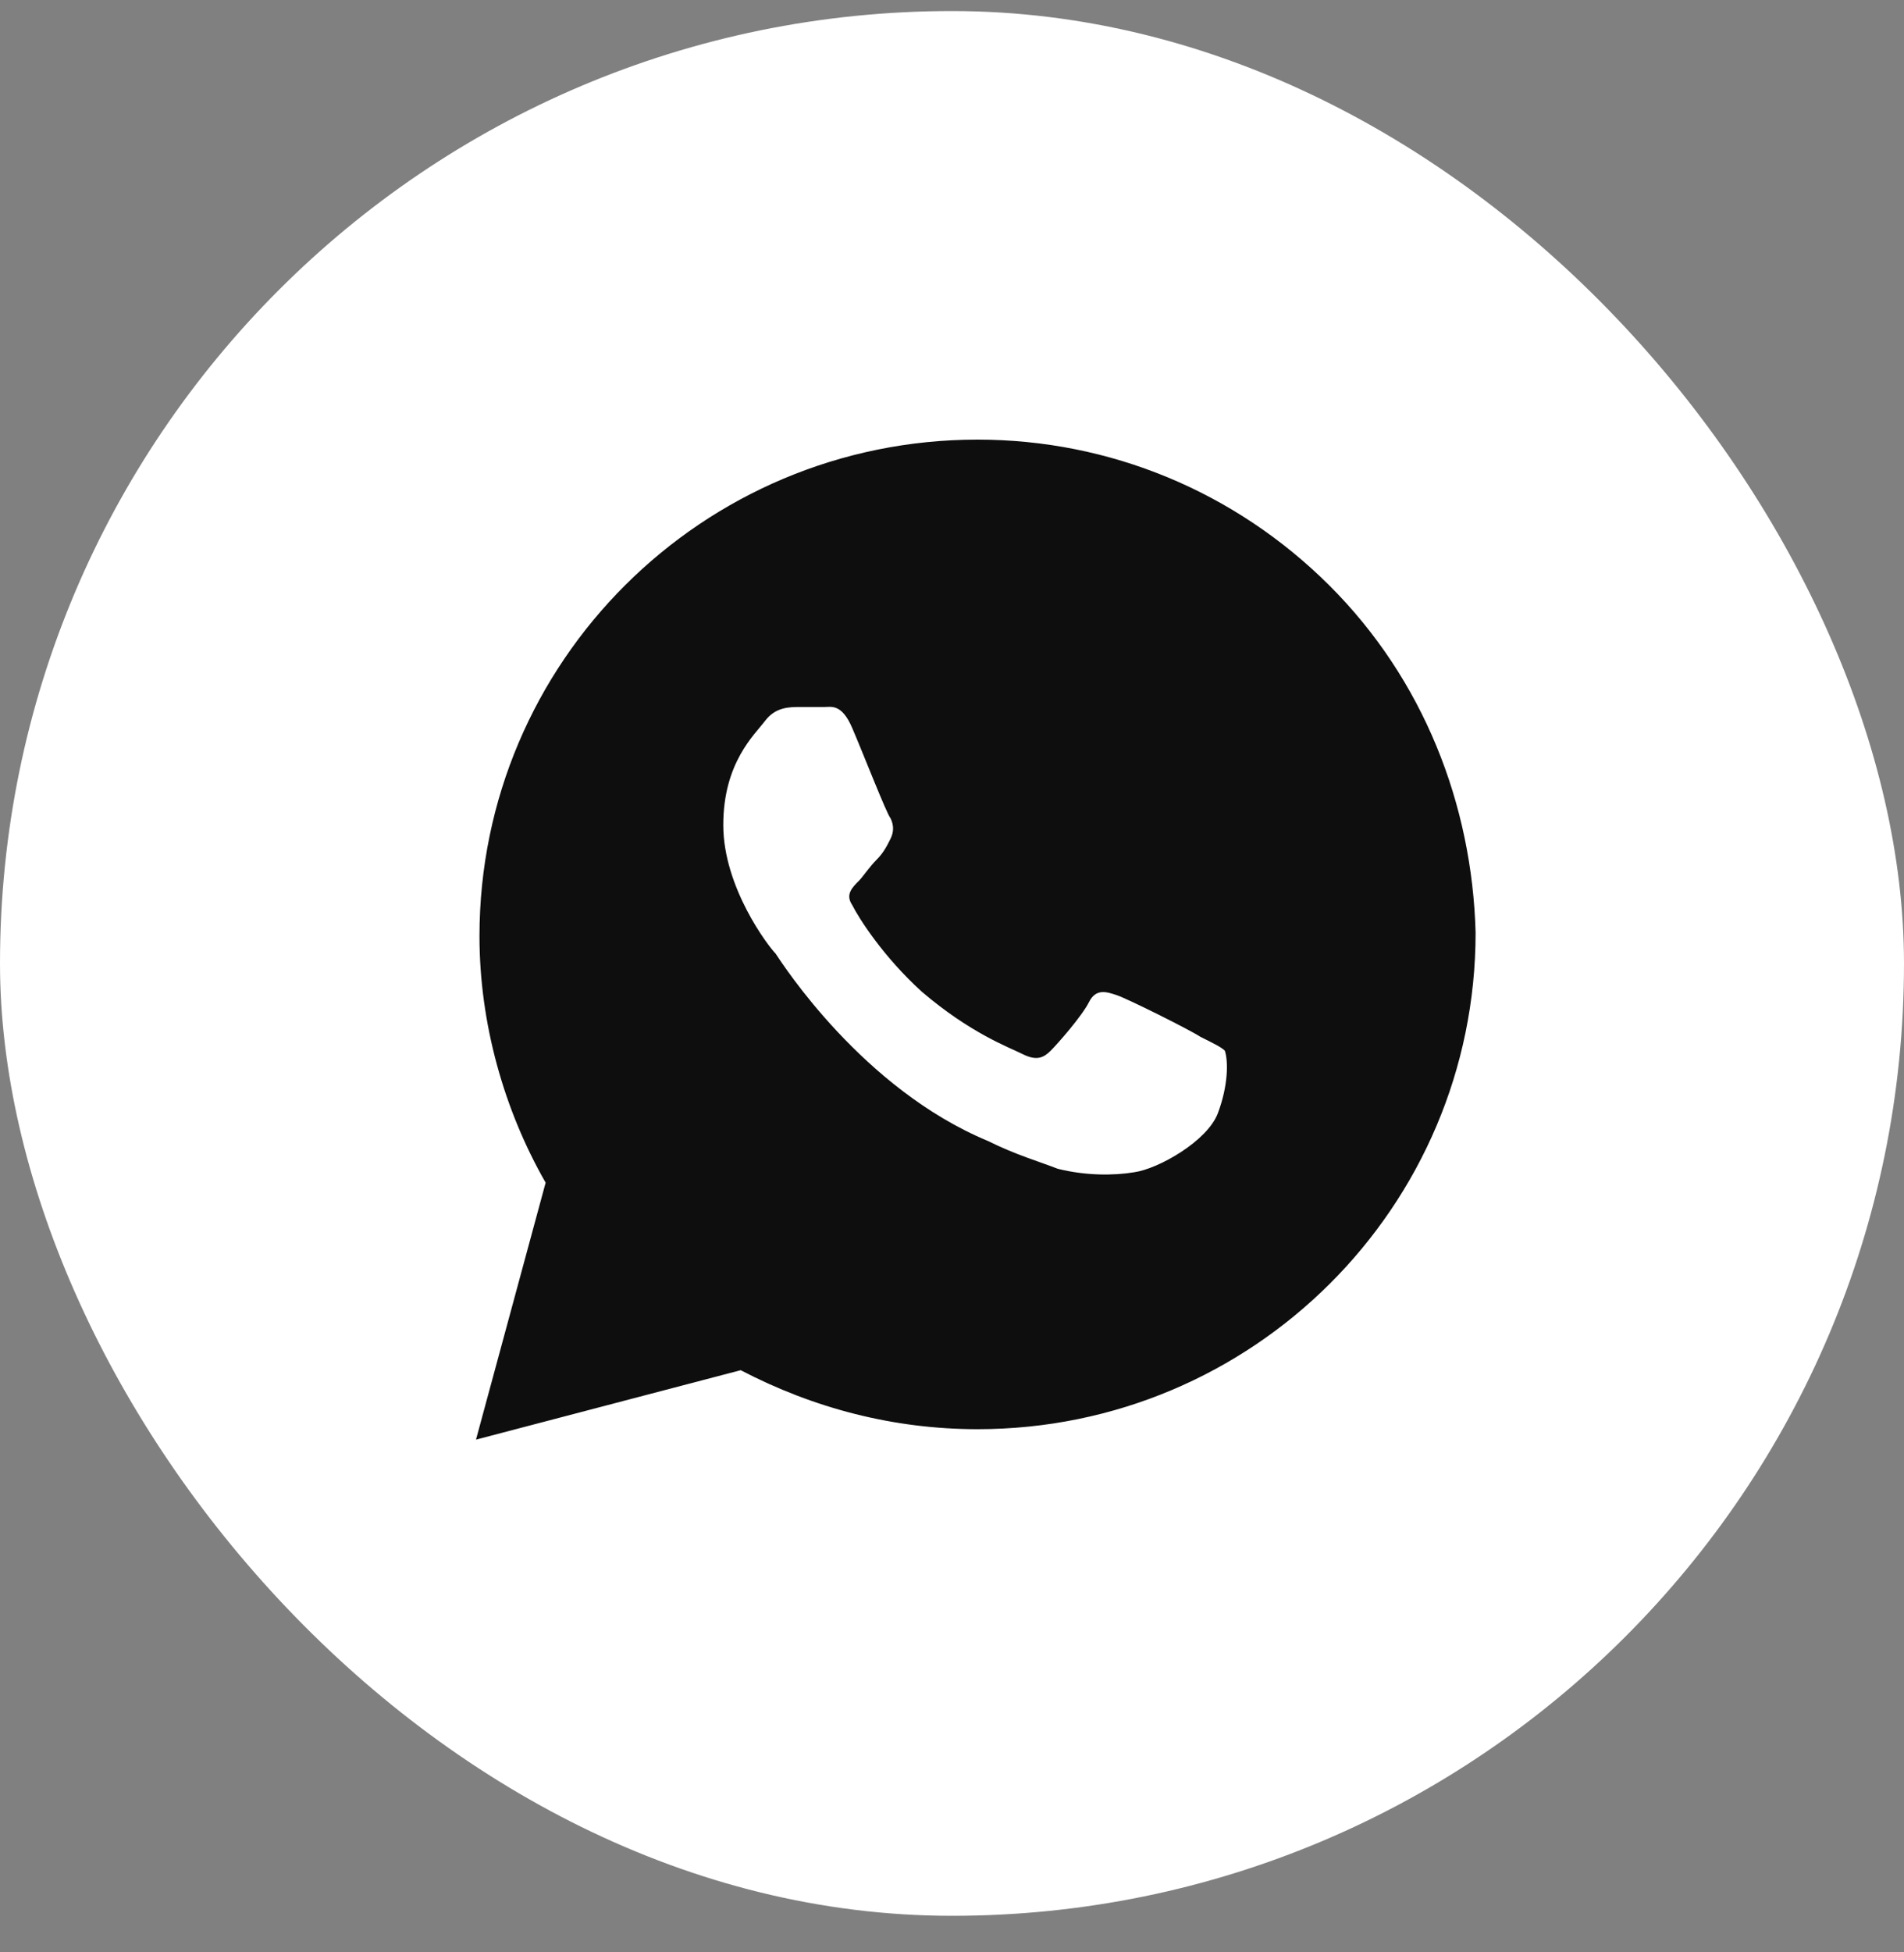
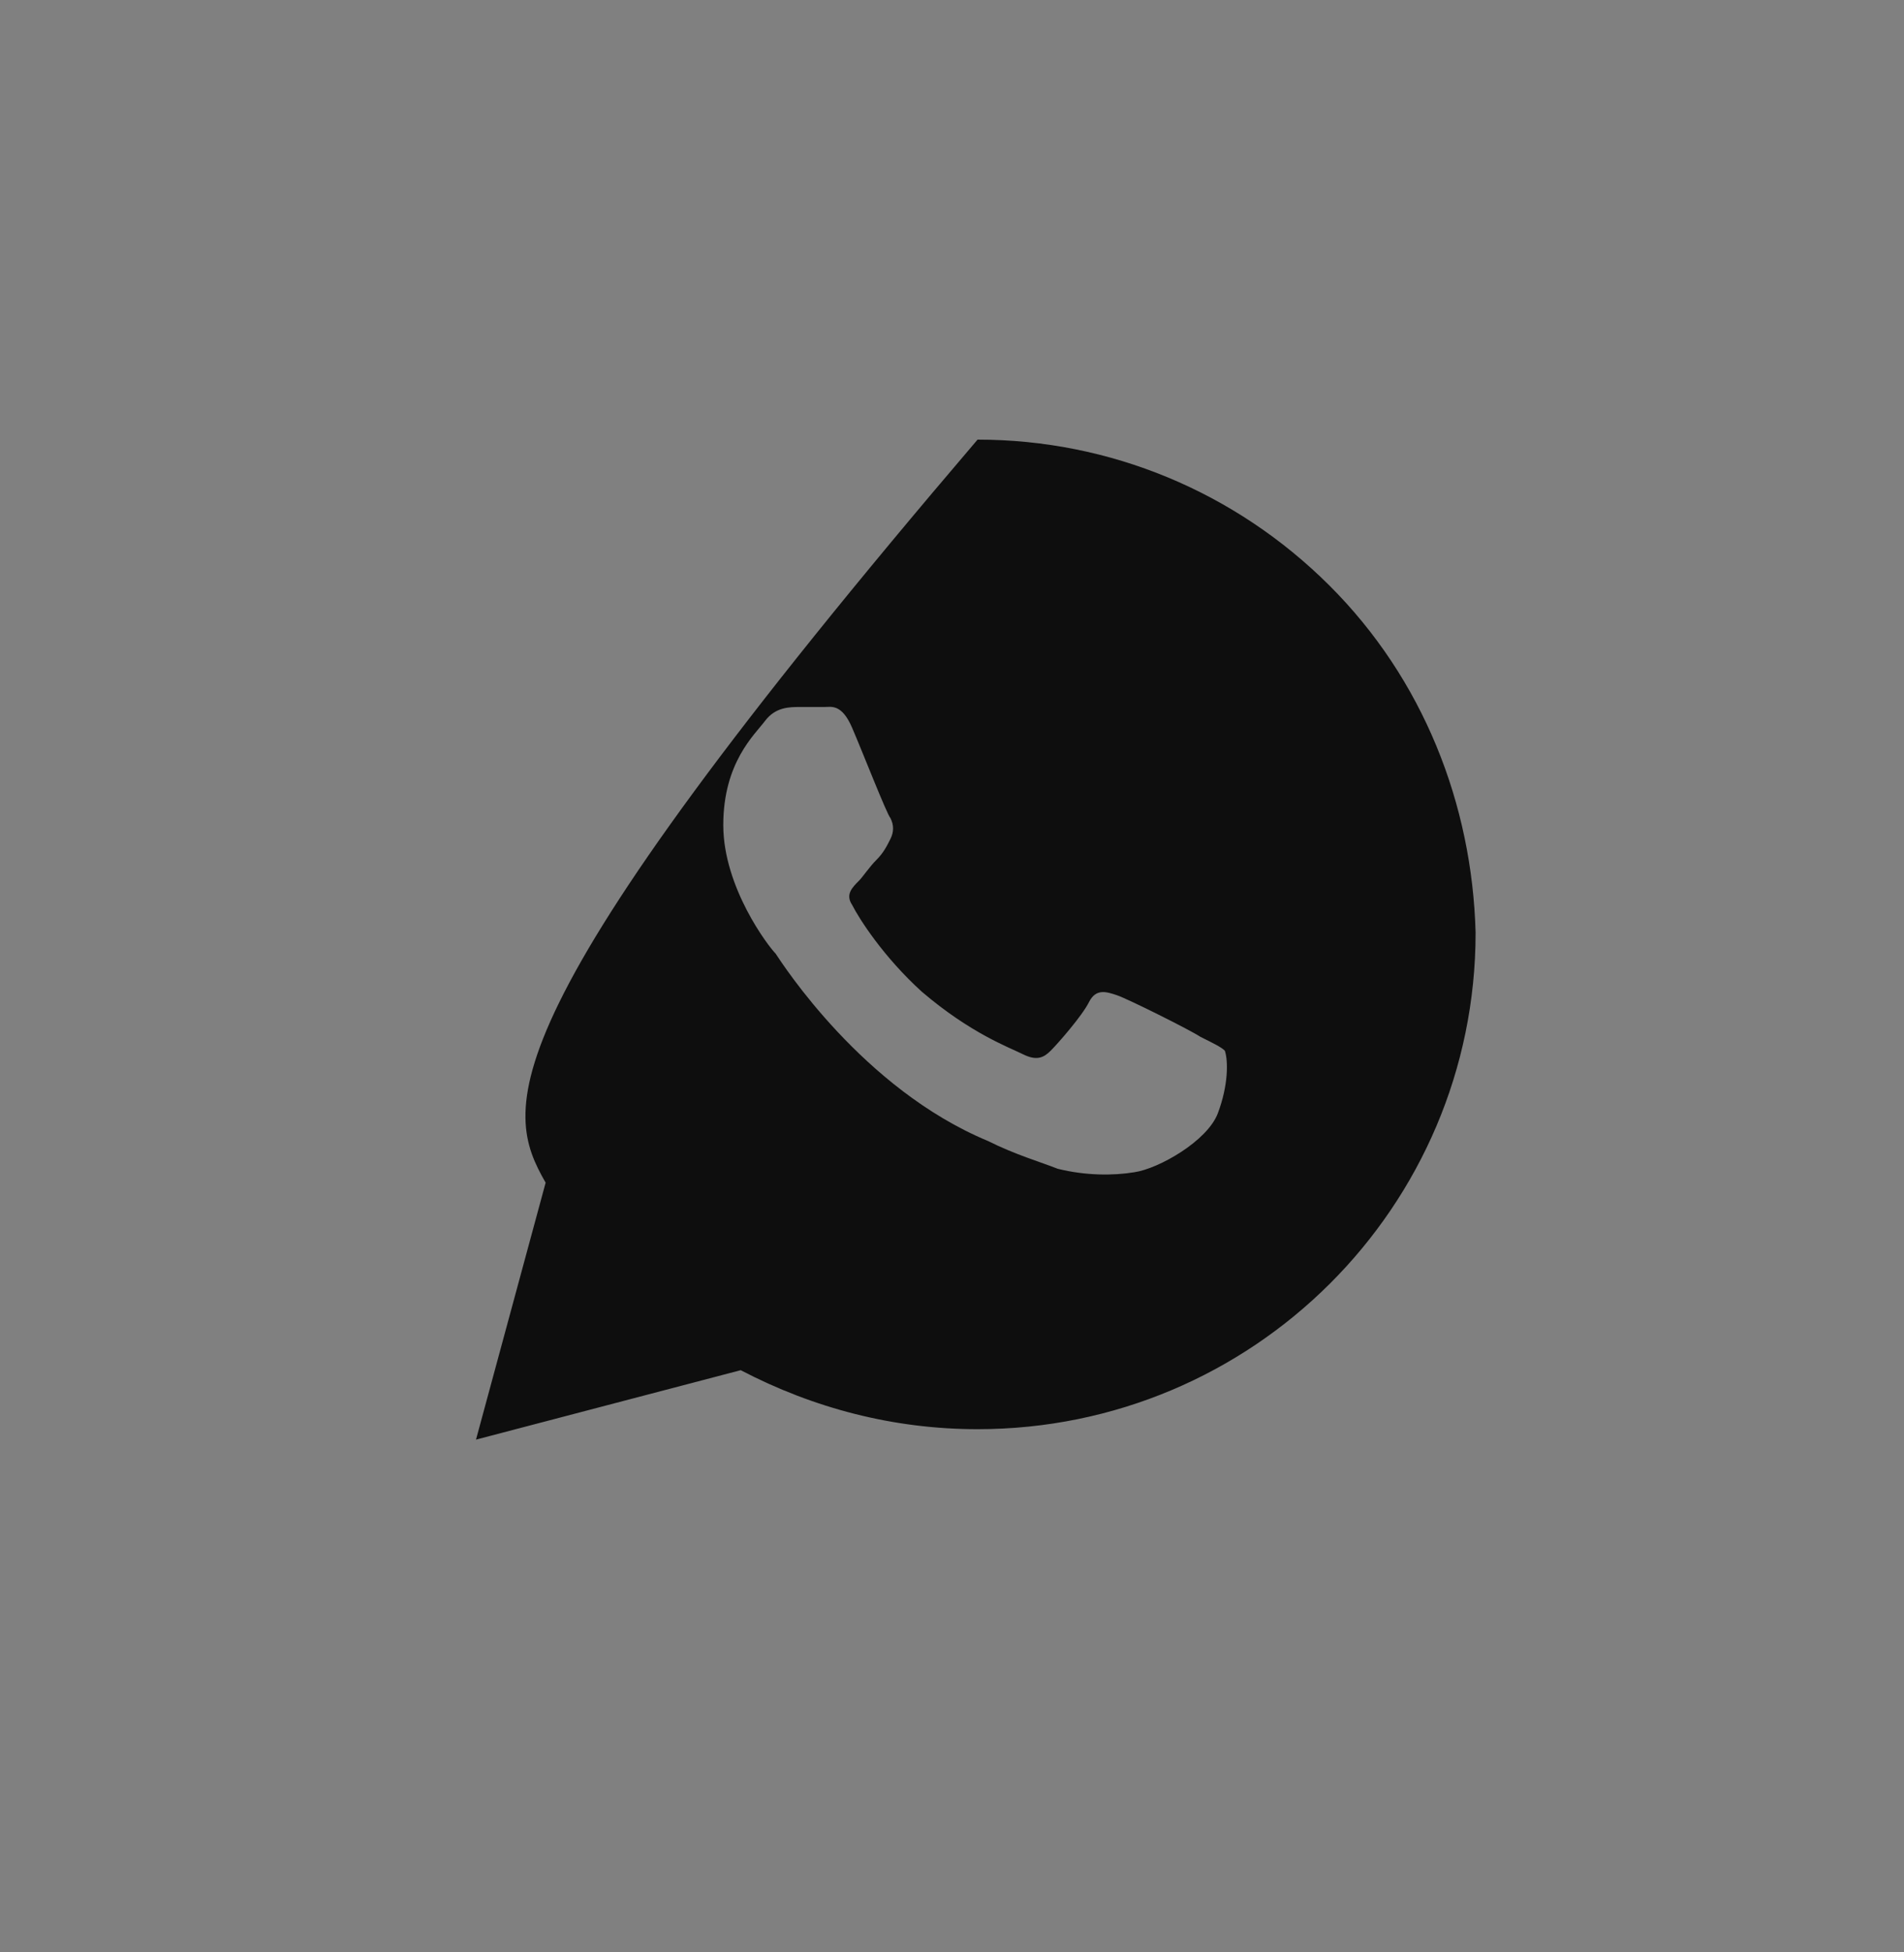
<svg xmlns="http://www.w3.org/2000/svg" width="40" height="41" viewBox="0 0 40 41" fill="none">
  <rect x="0" y="0" width="40" height="41" fill="#808080" stroke="none" />
-   <rect y="0.232" width="40" height="40" rx="20" fill="white" />
-   <path d="M27.927 12.294C25.951 10.326 23.317 9.232 20.537 9.232C14.756 9.232 10.073 13.899 10.073 19.659C10.073 21.482 10.585 23.305 11.463 24.836L10 30.232L15.561 28.774C17.098 29.576 18.78 30.013 20.537 30.013C26.317 30.013 31 25.346 31 19.586C30.927 16.888 29.902 14.263 27.927 12.294ZM25.585 23.378C25.366 23.961 24.341 24.544 23.829 24.617C23.39 24.69 22.805 24.69 22.22 24.544C21.854 24.399 21.341 24.253 20.756 23.961C18.122 22.867 16.439 20.242 16.293 20.024C16.146 19.878 15.195 18.638 15.195 17.326C15.195 16.013 15.854 15.43 16.073 15.138C16.293 14.847 16.585 14.847 16.805 14.847C16.951 14.847 17.171 14.847 17.317 14.847C17.463 14.847 17.683 14.774 17.902 15.284C18.122 15.794 18.634 17.107 18.707 17.18C18.78 17.326 18.78 17.471 18.707 17.617C18.634 17.763 18.561 17.909 18.415 18.055C18.268 18.201 18.122 18.419 18.049 18.492C17.902 18.638 17.756 18.784 17.902 19.003C18.049 19.294 18.561 20.096 19.366 20.826C20.39 21.701 21.195 21.992 21.488 22.138C21.78 22.284 21.927 22.211 22.073 22.065C22.22 21.919 22.732 21.336 22.878 21.044C23.024 20.753 23.244 20.826 23.463 20.899C23.683 20.971 25 21.628 25.22 21.774C25.512 21.919 25.659 21.992 25.732 22.065C25.805 22.284 25.805 22.794 25.585 23.378Z" fill="#0E0E0E" />
+   <path d="M27.927 12.294C25.951 10.326 23.317 9.232 20.537 9.232C10.073 21.482 10.585 23.305 11.463 24.836L10 30.232L15.561 28.774C17.098 29.576 18.78 30.013 20.537 30.013C26.317 30.013 31 25.346 31 19.586C30.927 16.888 29.902 14.263 27.927 12.294ZM25.585 23.378C25.366 23.961 24.341 24.544 23.829 24.617C23.39 24.69 22.805 24.69 22.22 24.544C21.854 24.399 21.341 24.253 20.756 23.961C18.122 22.867 16.439 20.242 16.293 20.024C16.146 19.878 15.195 18.638 15.195 17.326C15.195 16.013 15.854 15.43 16.073 15.138C16.293 14.847 16.585 14.847 16.805 14.847C16.951 14.847 17.171 14.847 17.317 14.847C17.463 14.847 17.683 14.774 17.902 15.284C18.122 15.794 18.634 17.107 18.707 17.18C18.78 17.326 18.78 17.471 18.707 17.617C18.634 17.763 18.561 17.909 18.415 18.055C18.268 18.201 18.122 18.419 18.049 18.492C17.902 18.638 17.756 18.784 17.902 19.003C18.049 19.294 18.561 20.096 19.366 20.826C20.39 21.701 21.195 21.992 21.488 22.138C21.78 22.284 21.927 22.211 22.073 22.065C22.22 21.919 22.732 21.336 22.878 21.044C23.024 20.753 23.244 20.826 23.463 20.899C23.683 20.971 25 21.628 25.22 21.774C25.512 21.919 25.659 21.992 25.732 22.065C25.805 22.284 25.805 22.794 25.585 23.378Z" fill="#0E0E0E" />
</svg>